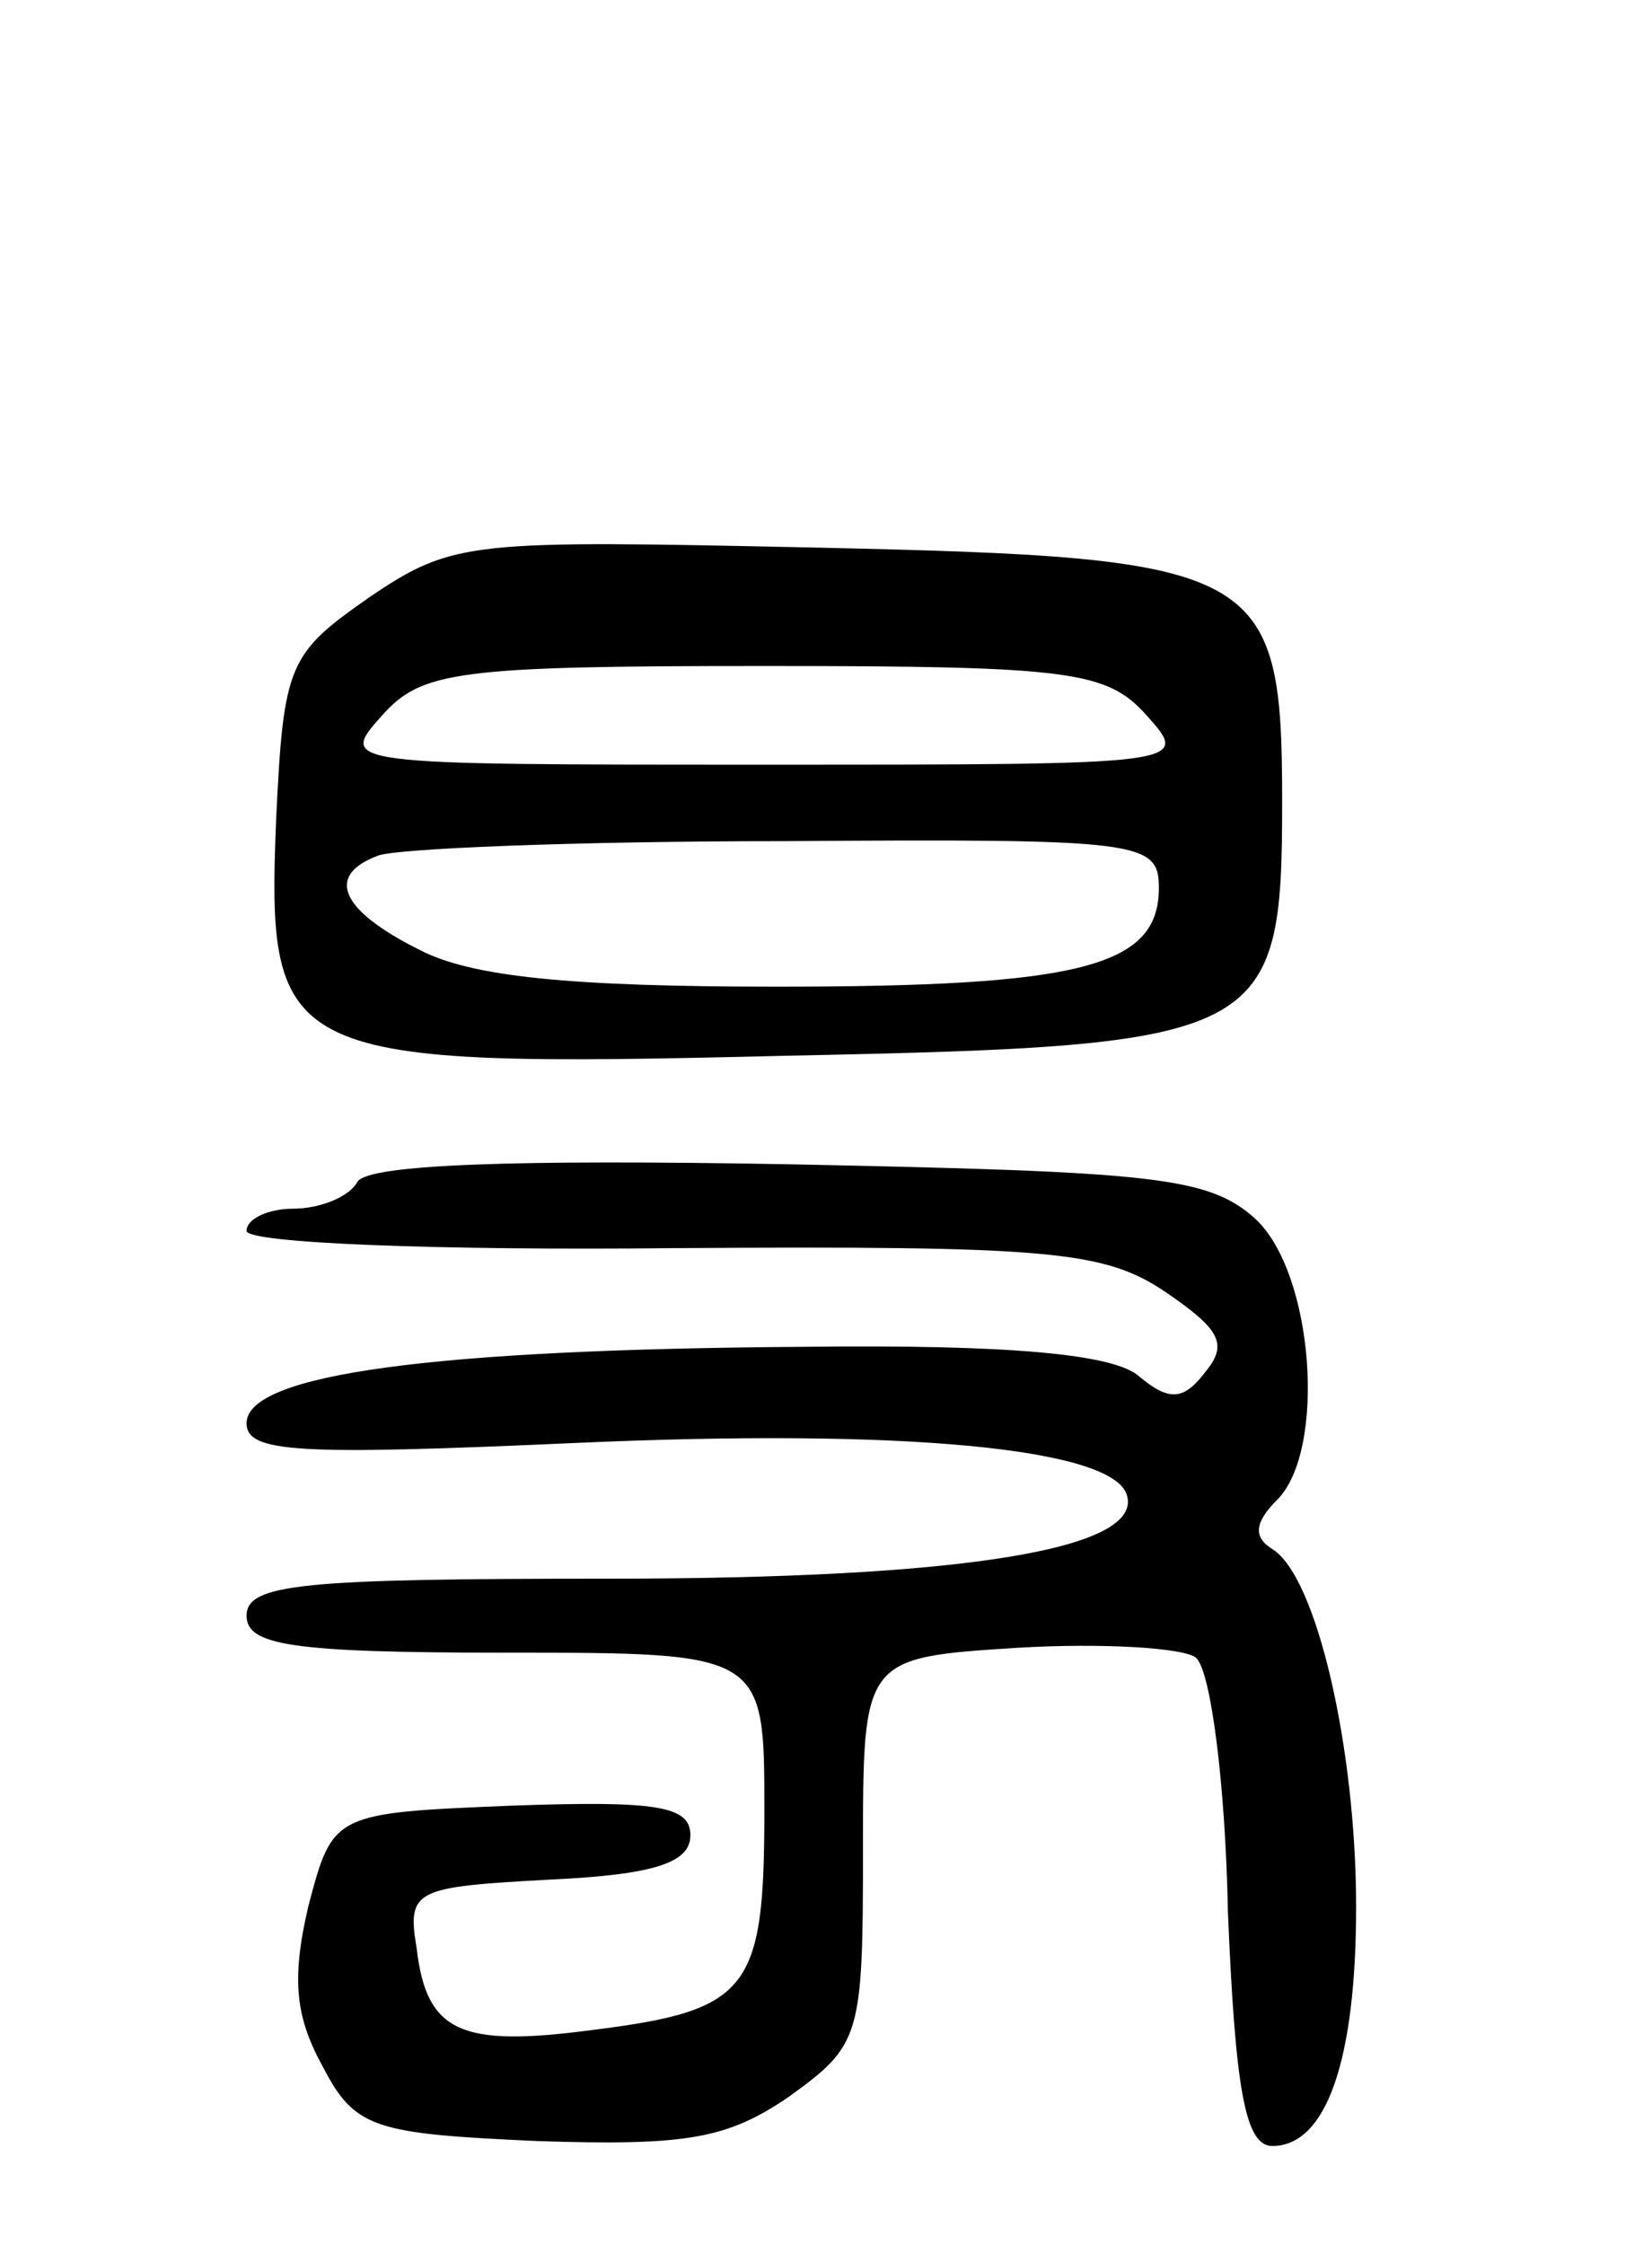
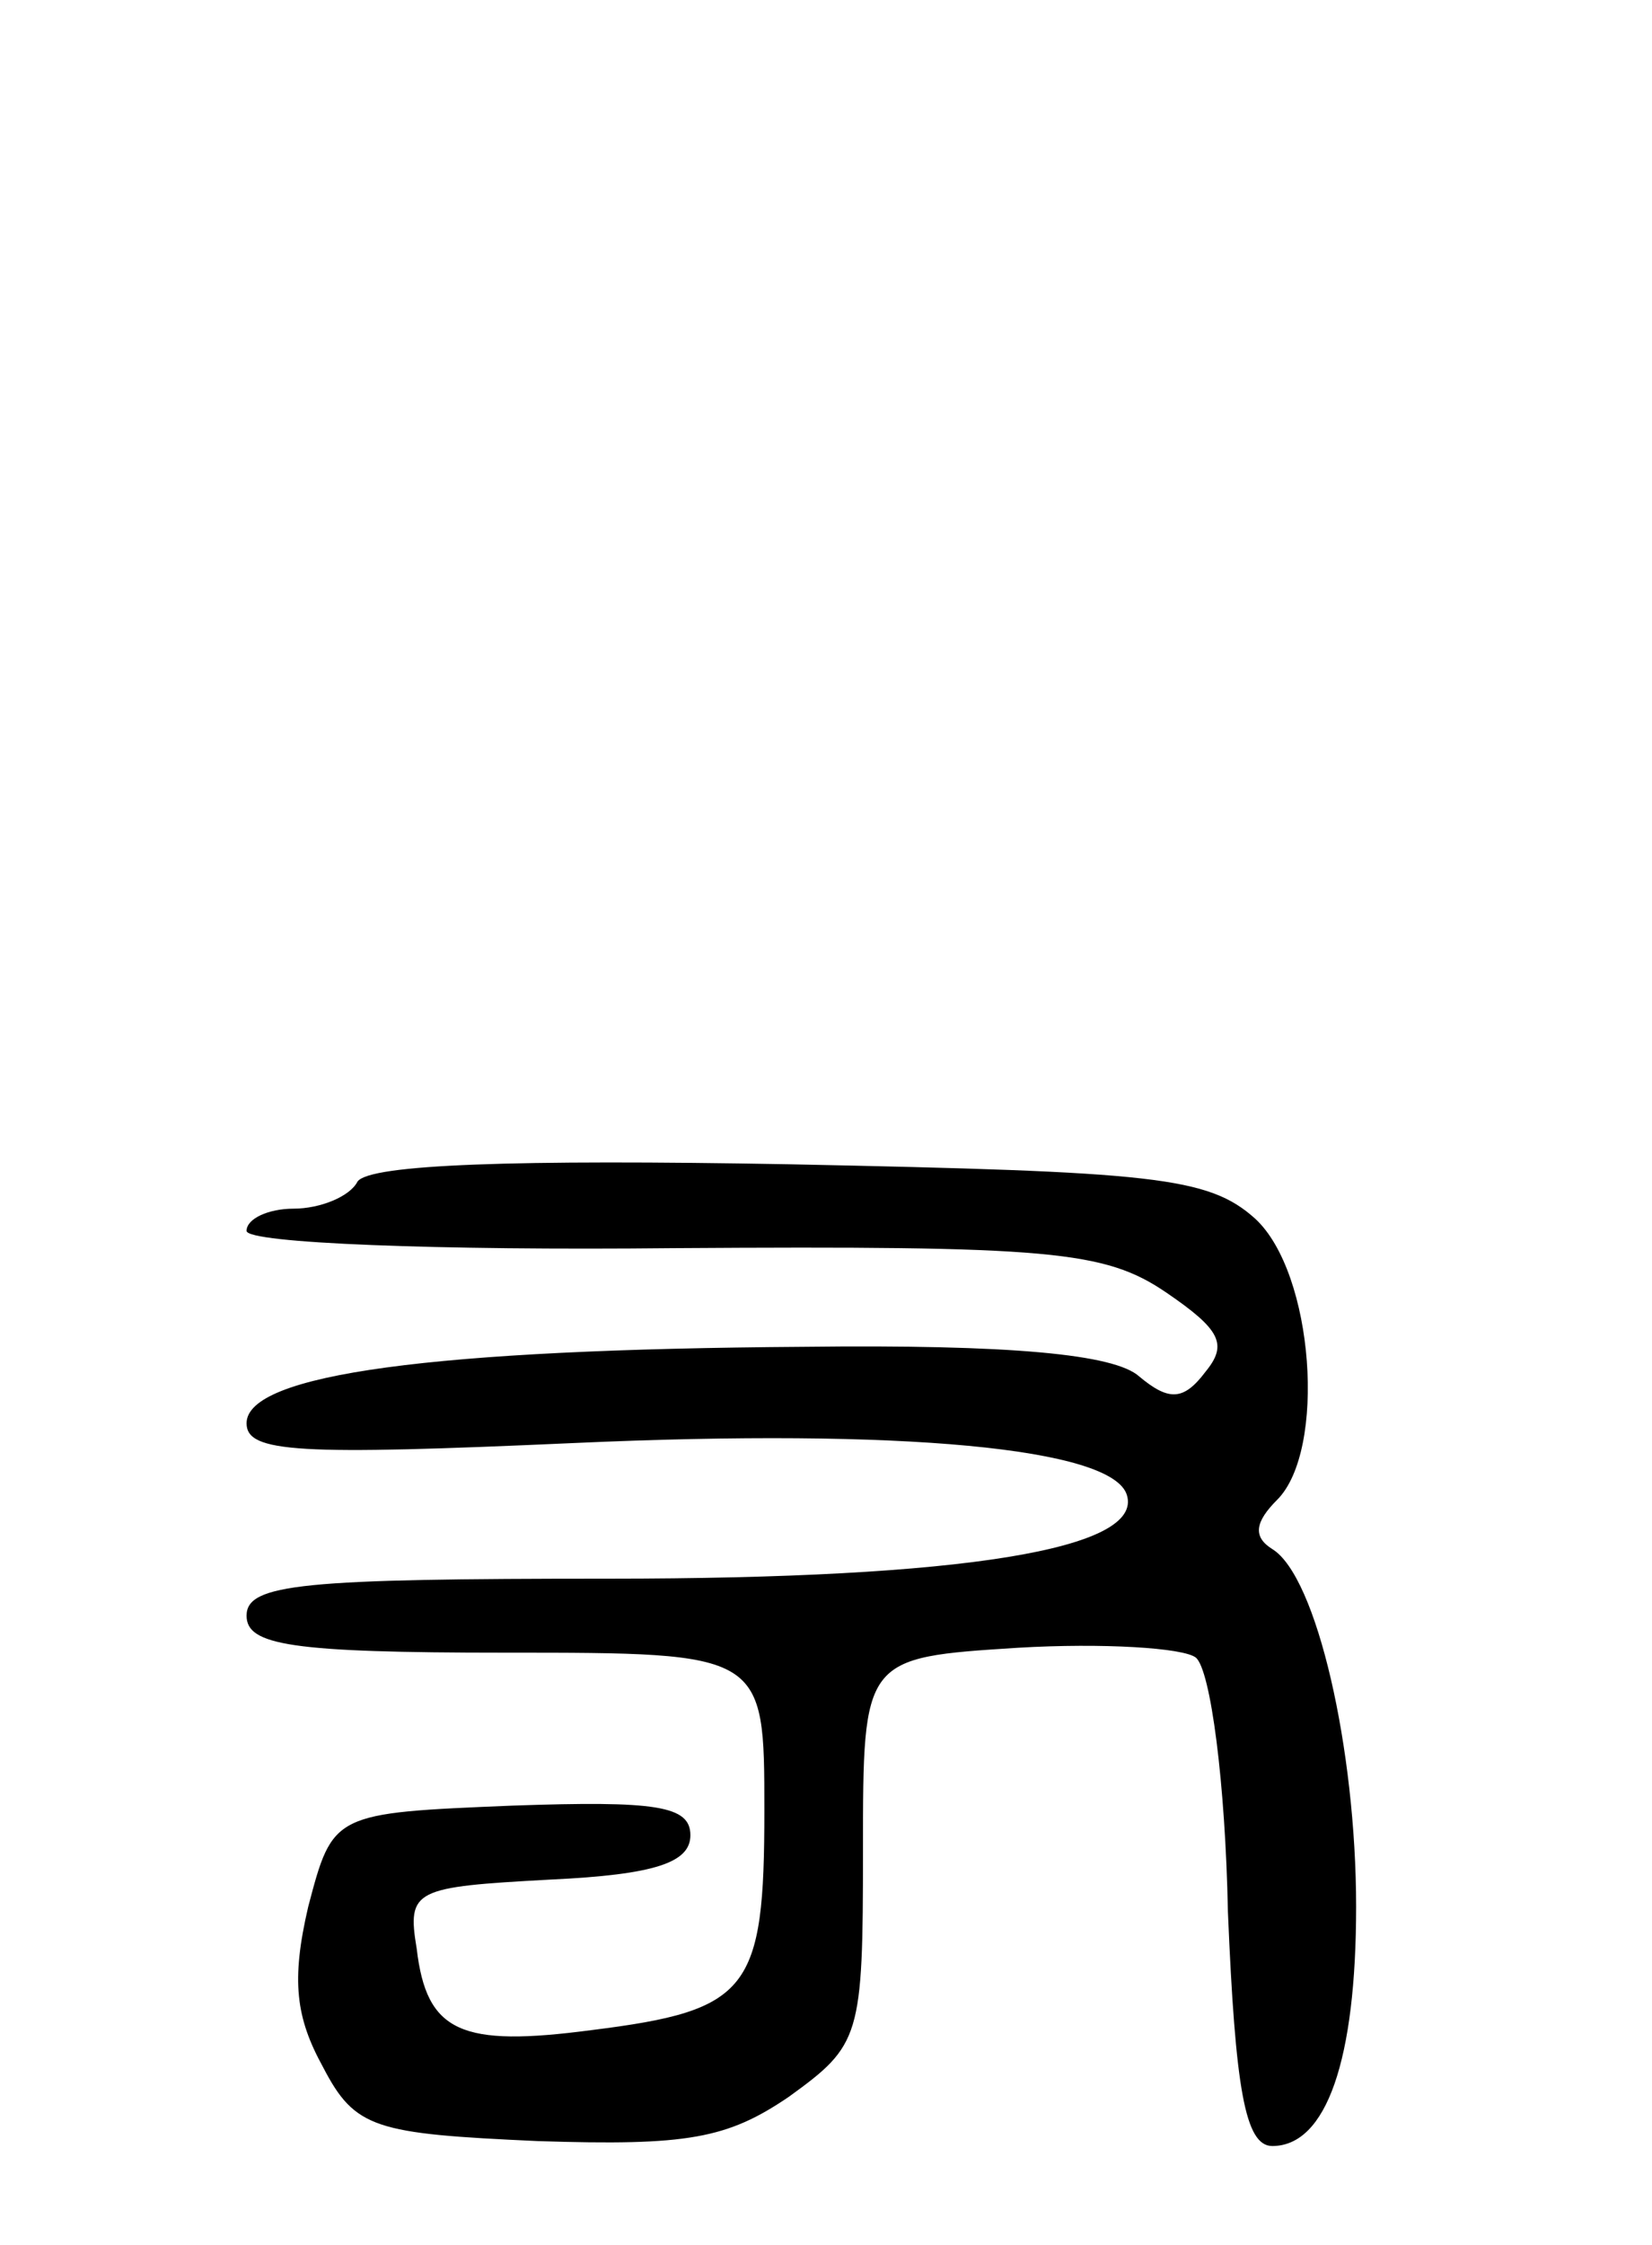
<svg xmlns="http://www.w3.org/2000/svg" version="1.0" width="67" height="91" viewBox="0 0 67 91">
  <g transform="translate(0,91) scale(0.1,-0.1)">
-     <path d="M150 668 c-33 -23 -35 -27 -38 -90 -4 -98 2 -101 207 -96 195 4 201 7 201 103 0 95 -8 99 -189 103 -140 3 -147 3 -181 -20z m315 -48 c18 -20 17 -20 -155 -20 -172 0 -173 0 -155 20 16 18 31 20 155 20 124 0 139 -2 155 -20z m5 -70 c0 -32 -32 -40 -155 -40 -84 0 -124 4 -145 15 -32 16 -38 30 -17 38 6 3 81 6 165 6 145 1 152 0 152 -19z" />
    <path d="M145 431 c-3 -6 -15 -11 -26 -11 -10 0 -19 -4 -19 -9 0 -5 78 -8 173 -7 153 1 175 -1 200 -18 22 -15 25 -21 16 -32 -9 -12 -15 -12 -27 -2 -10 9 -52 13 -136 12 -150 -1 -226 -11 -226 -31 0 -12 21 -13 133 -8 133 6 218 -2 224 -21 7 -22 -66 -34 -210 -34 -124 0 -147 -2 -147 -15 0 -12 18 -15 105 -15 105 0 105 0 105 -64 0 -73 -6 -81 -70 -89 -53 -7 -67 -1 -71 33 -4 24 -1 25 54 28 43 2 57 7 57 18 0 12 -14 14 -72 12 -73 -3 -73 -3 -83 -41 -7 -30 -5 -45 6 -65 13 -25 21 -27 87 -30 61 -2 77 1 102 18 29 21 30 24 30 100 0 78 0 78 63 82 34 2 67 0 72 -4 6 -5 12 -51 13 -103 3 -72 7 -95 18 -95 22 0 34 35 34 97 0 64 -16 134 -34 145 -8 5 -7 11 2 20 20 20 15 92 -9 114 -19 17 -41 19 -189 22 -111 2 -170 0 -175 -7z" />
  </g>
</svg>